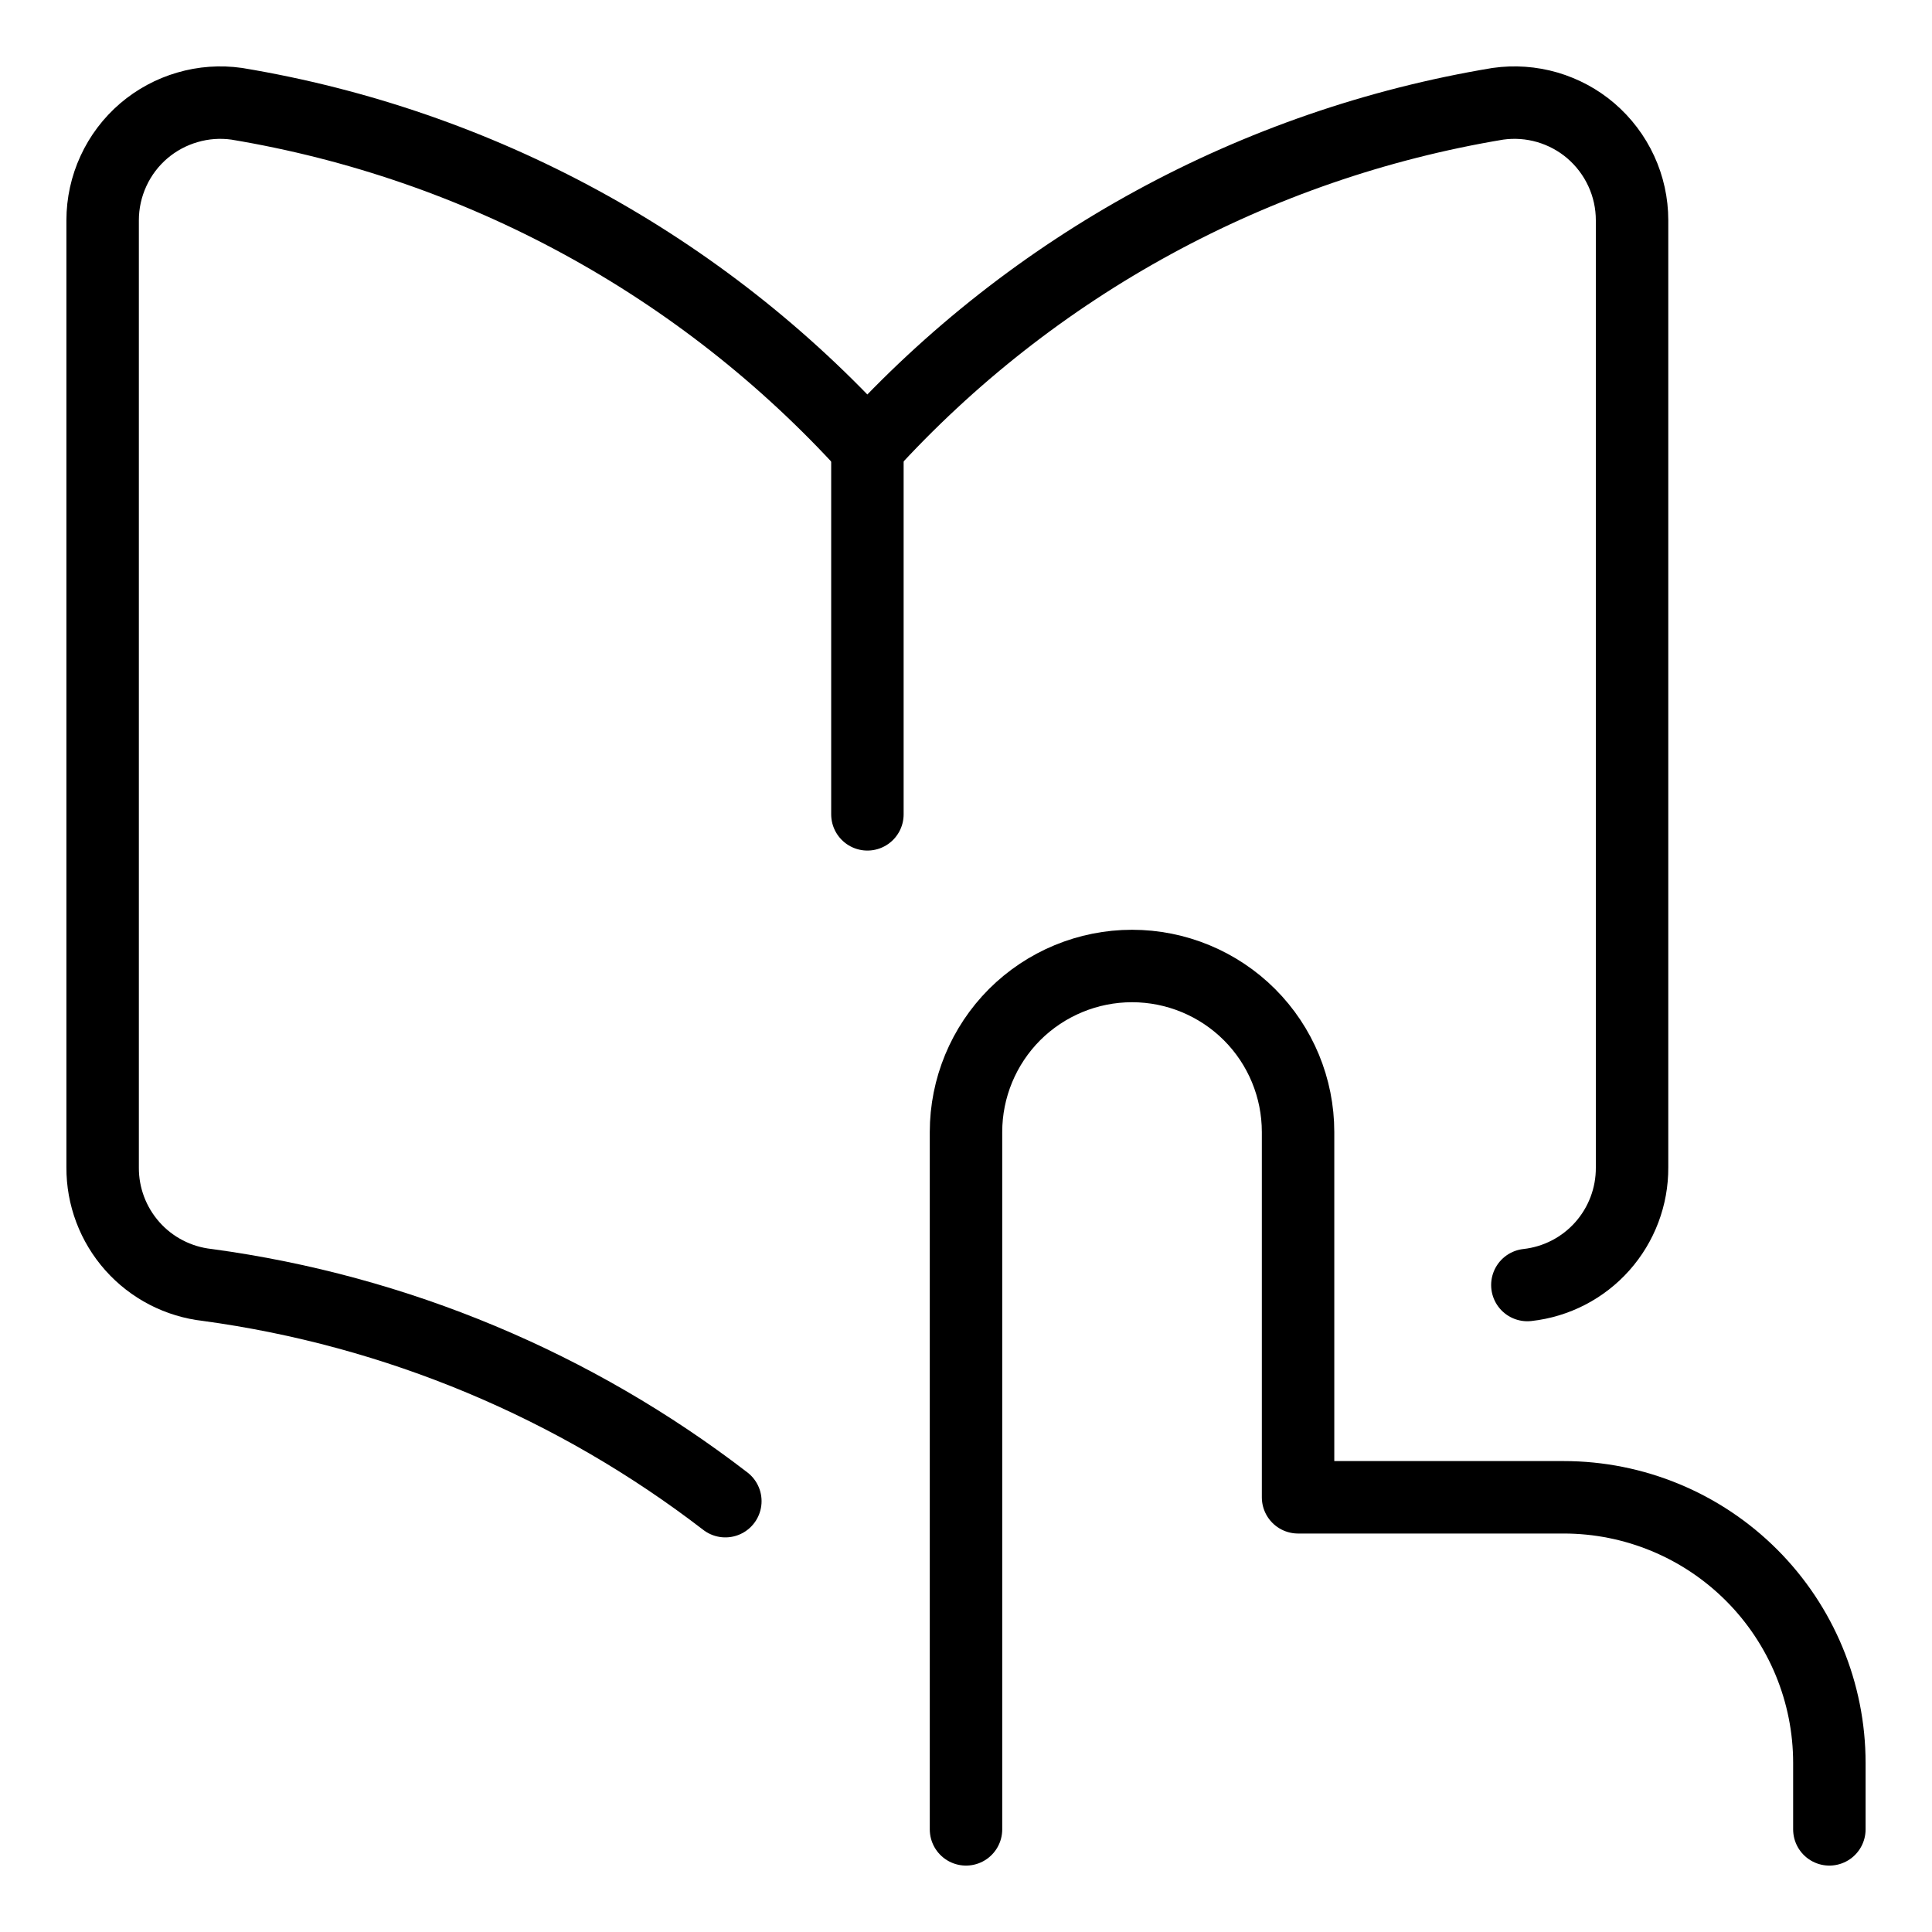
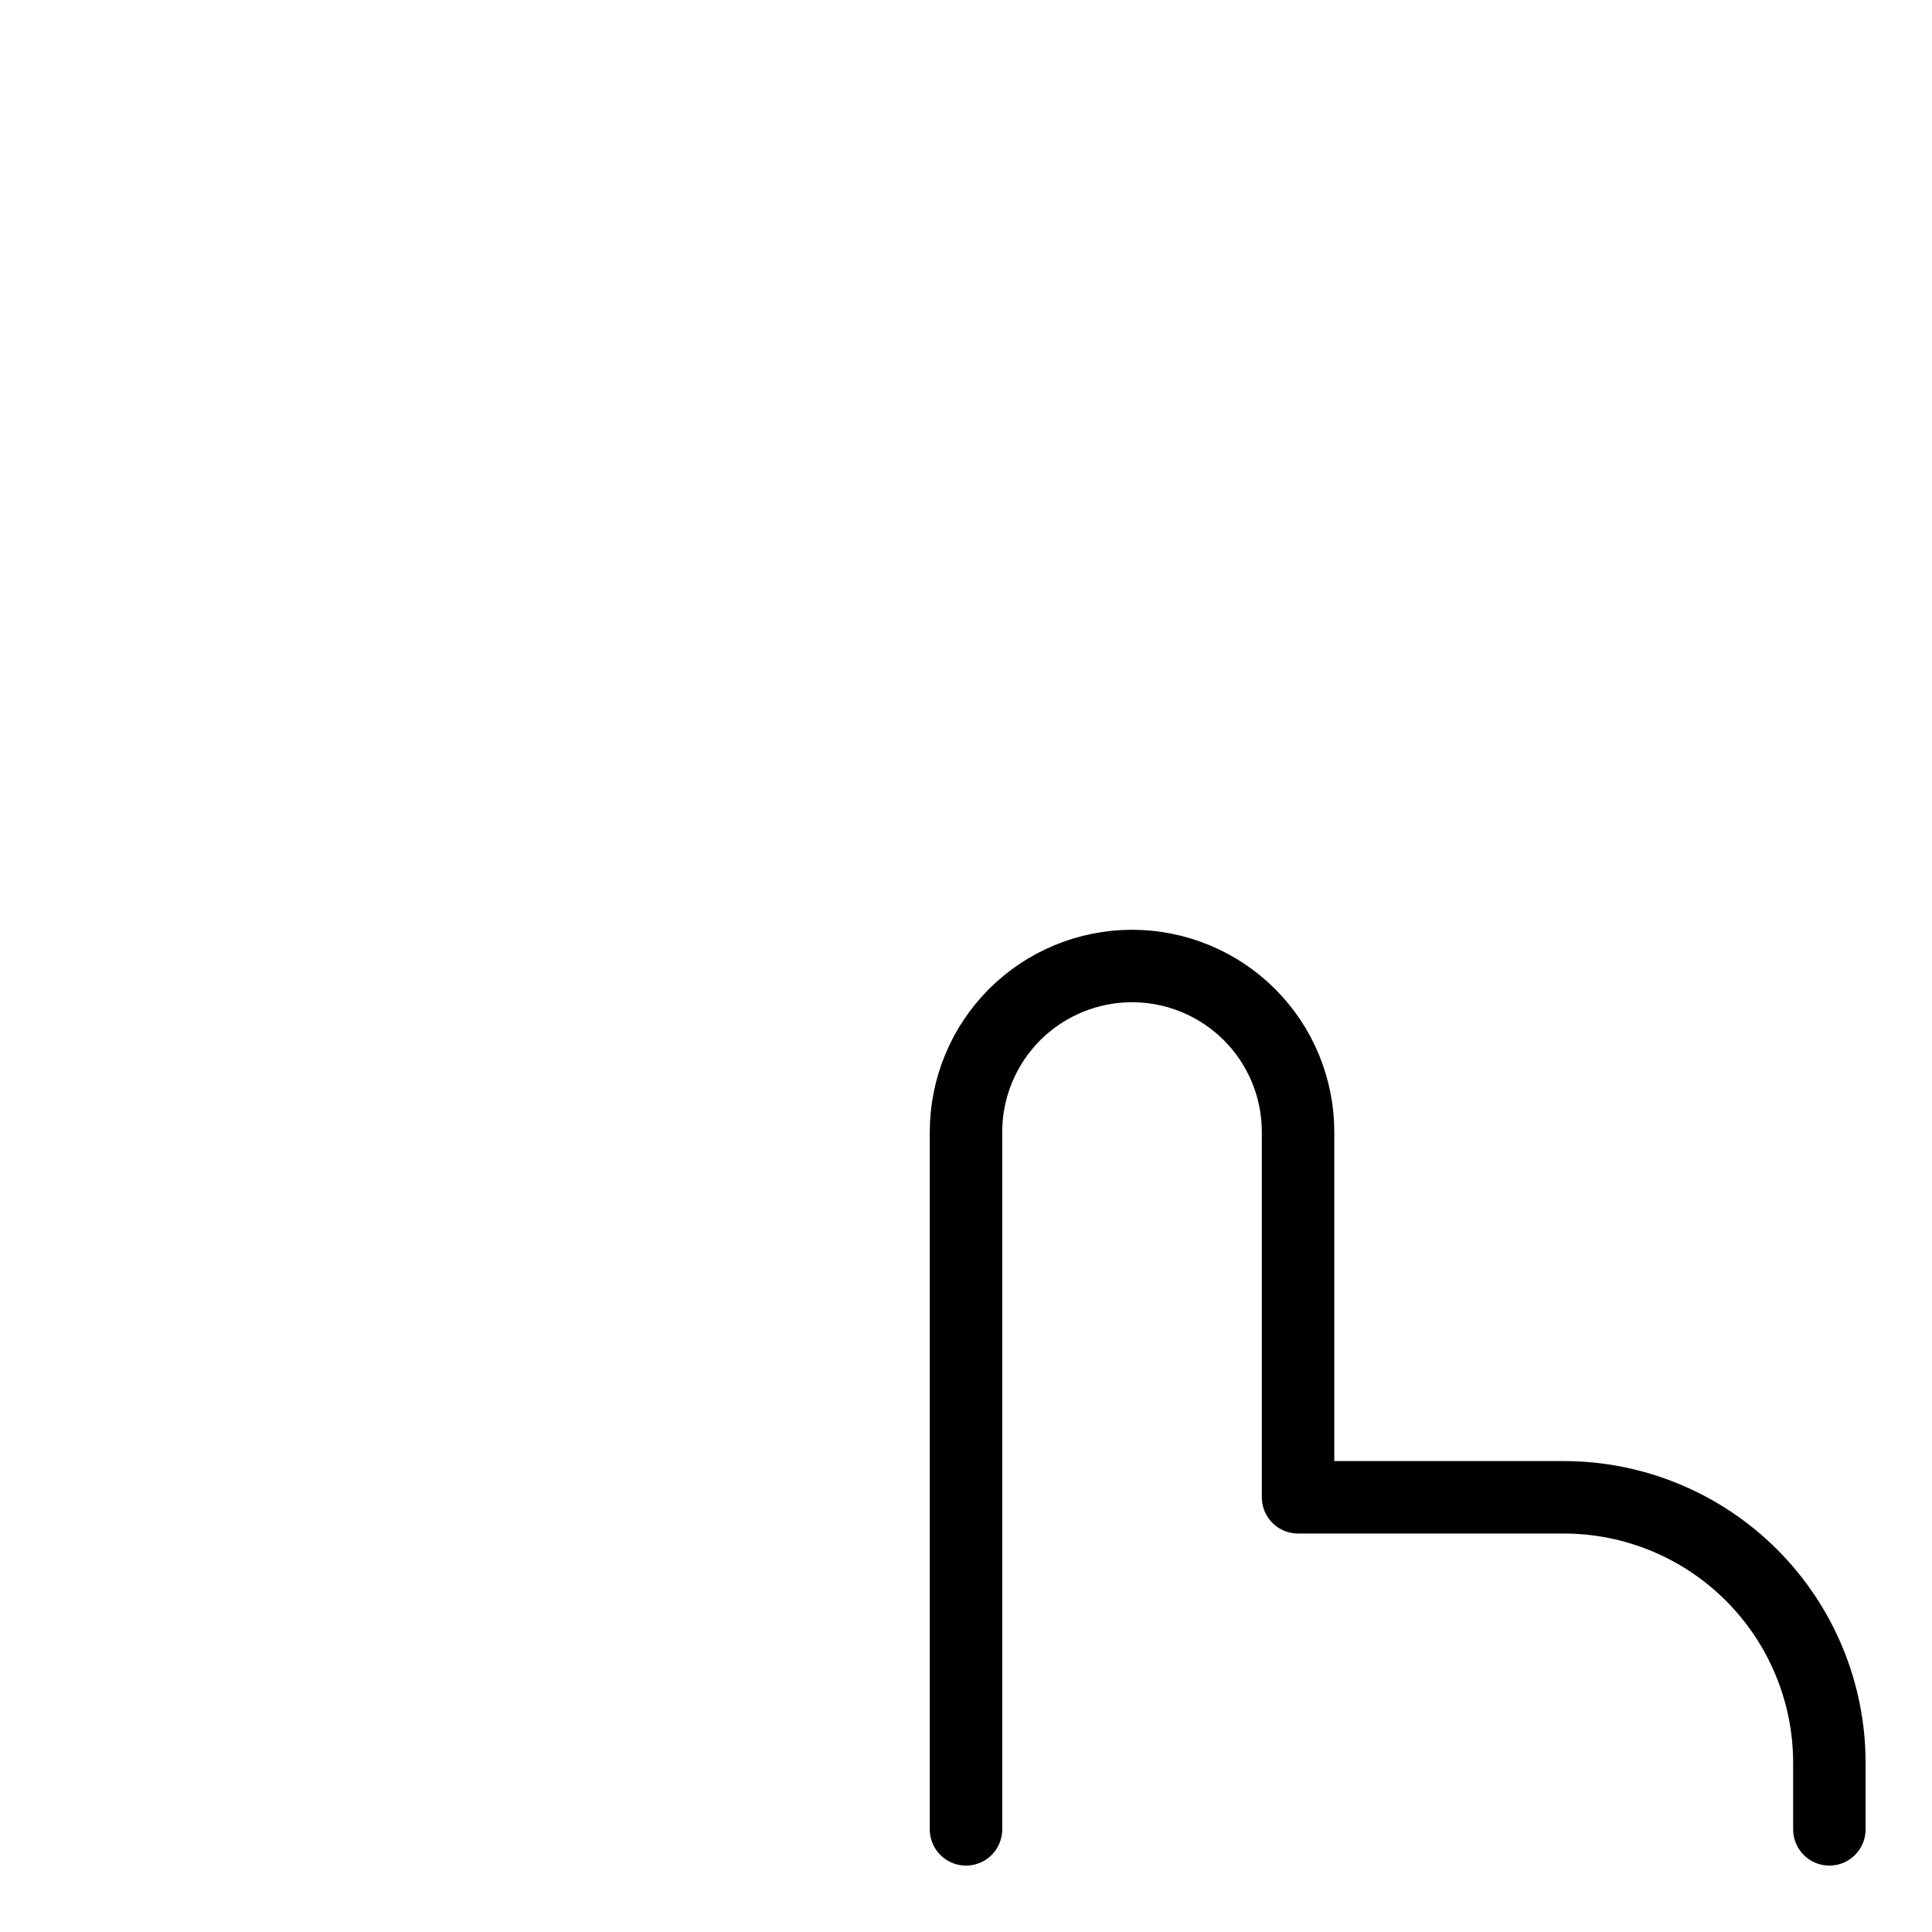
<svg xmlns="http://www.w3.org/2000/svg" fill="none" viewBox="-0.6 -0.6 32 32" id="Book-Reading--Streamline-Core" height="32" width="32">
  <desc>
    Book Reading Streamline Icon: https://streamlinehq.com
  </desc>
  <g id="book-reading--book-reading-learning">
    <path id="Vector" stroke="#000000" stroke-linecap="round" stroke-linejoin="round" d="M15.4 29.7V18.15c0 -0.729 0.29 -1.429 0.805 -1.945C16.721 15.69 17.421 15.4 18.15 15.4v0c0.729 0 1.429 0.29 1.945 0.805 0.516 0.516 0.805 1.215 0.805 1.945V24.2h4.4c1.167 0 2.286 0.464 3.111 1.289S29.7 27.433 29.7 28.6v1.1" stroke-width="1.2" />
-     <path id="Vector_2" stroke="#000000" stroke-linecap="round" stroke-linejoin="round" d="M13.766 6.809C11.024 3.792 7.344 1.787 3.321 1.119 3.048 1.08 2.769 1.1 2.504 1.178 2.238 1.255 1.992 1.388 1.782 1.567 1.568 1.75 1.396 1.978 1.279 2.233c-0.118 0.256 -0.179 0.534 -0.179 0.815v15.687c-0.003 0.482 0.173 0.947 0.493 1.307 0.32 0.36 0.763 0.588 1.241 0.641 3.142 0.426 6.096 1.669 8.58 3.581" stroke-width="1.2" />
-     <path id="Vector_3" stroke="#000000" stroke-linecap="round" stroke-linejoin="round" d="M13.767 12.888V6.809" stroke-width="1.2" />
-     <path id="Vector_4" stroke="#000000" stroke-linecap="round" stroke-linejoin="round" d="M24.698 20.684c0.479 -0.053 0.921 -0.281 1.241 -0.641s0.496 -0.826 0.493 -1.307V3.048c0 -0.281 -0.061 -0.56 -0.179 -0.815 -0.118 -0.256 -0.29 -0.483 -0.503 -0.666 -0.21 -0.18 -0.456 -0.312 -0.722 -0.39 -0.265 -0.077 -0.544 -0.097 -0.818 -0.058C20.188 1.787 16.508 3.792 13.766 6.809" stroke-width="1.2" />
  </g>
</svg>